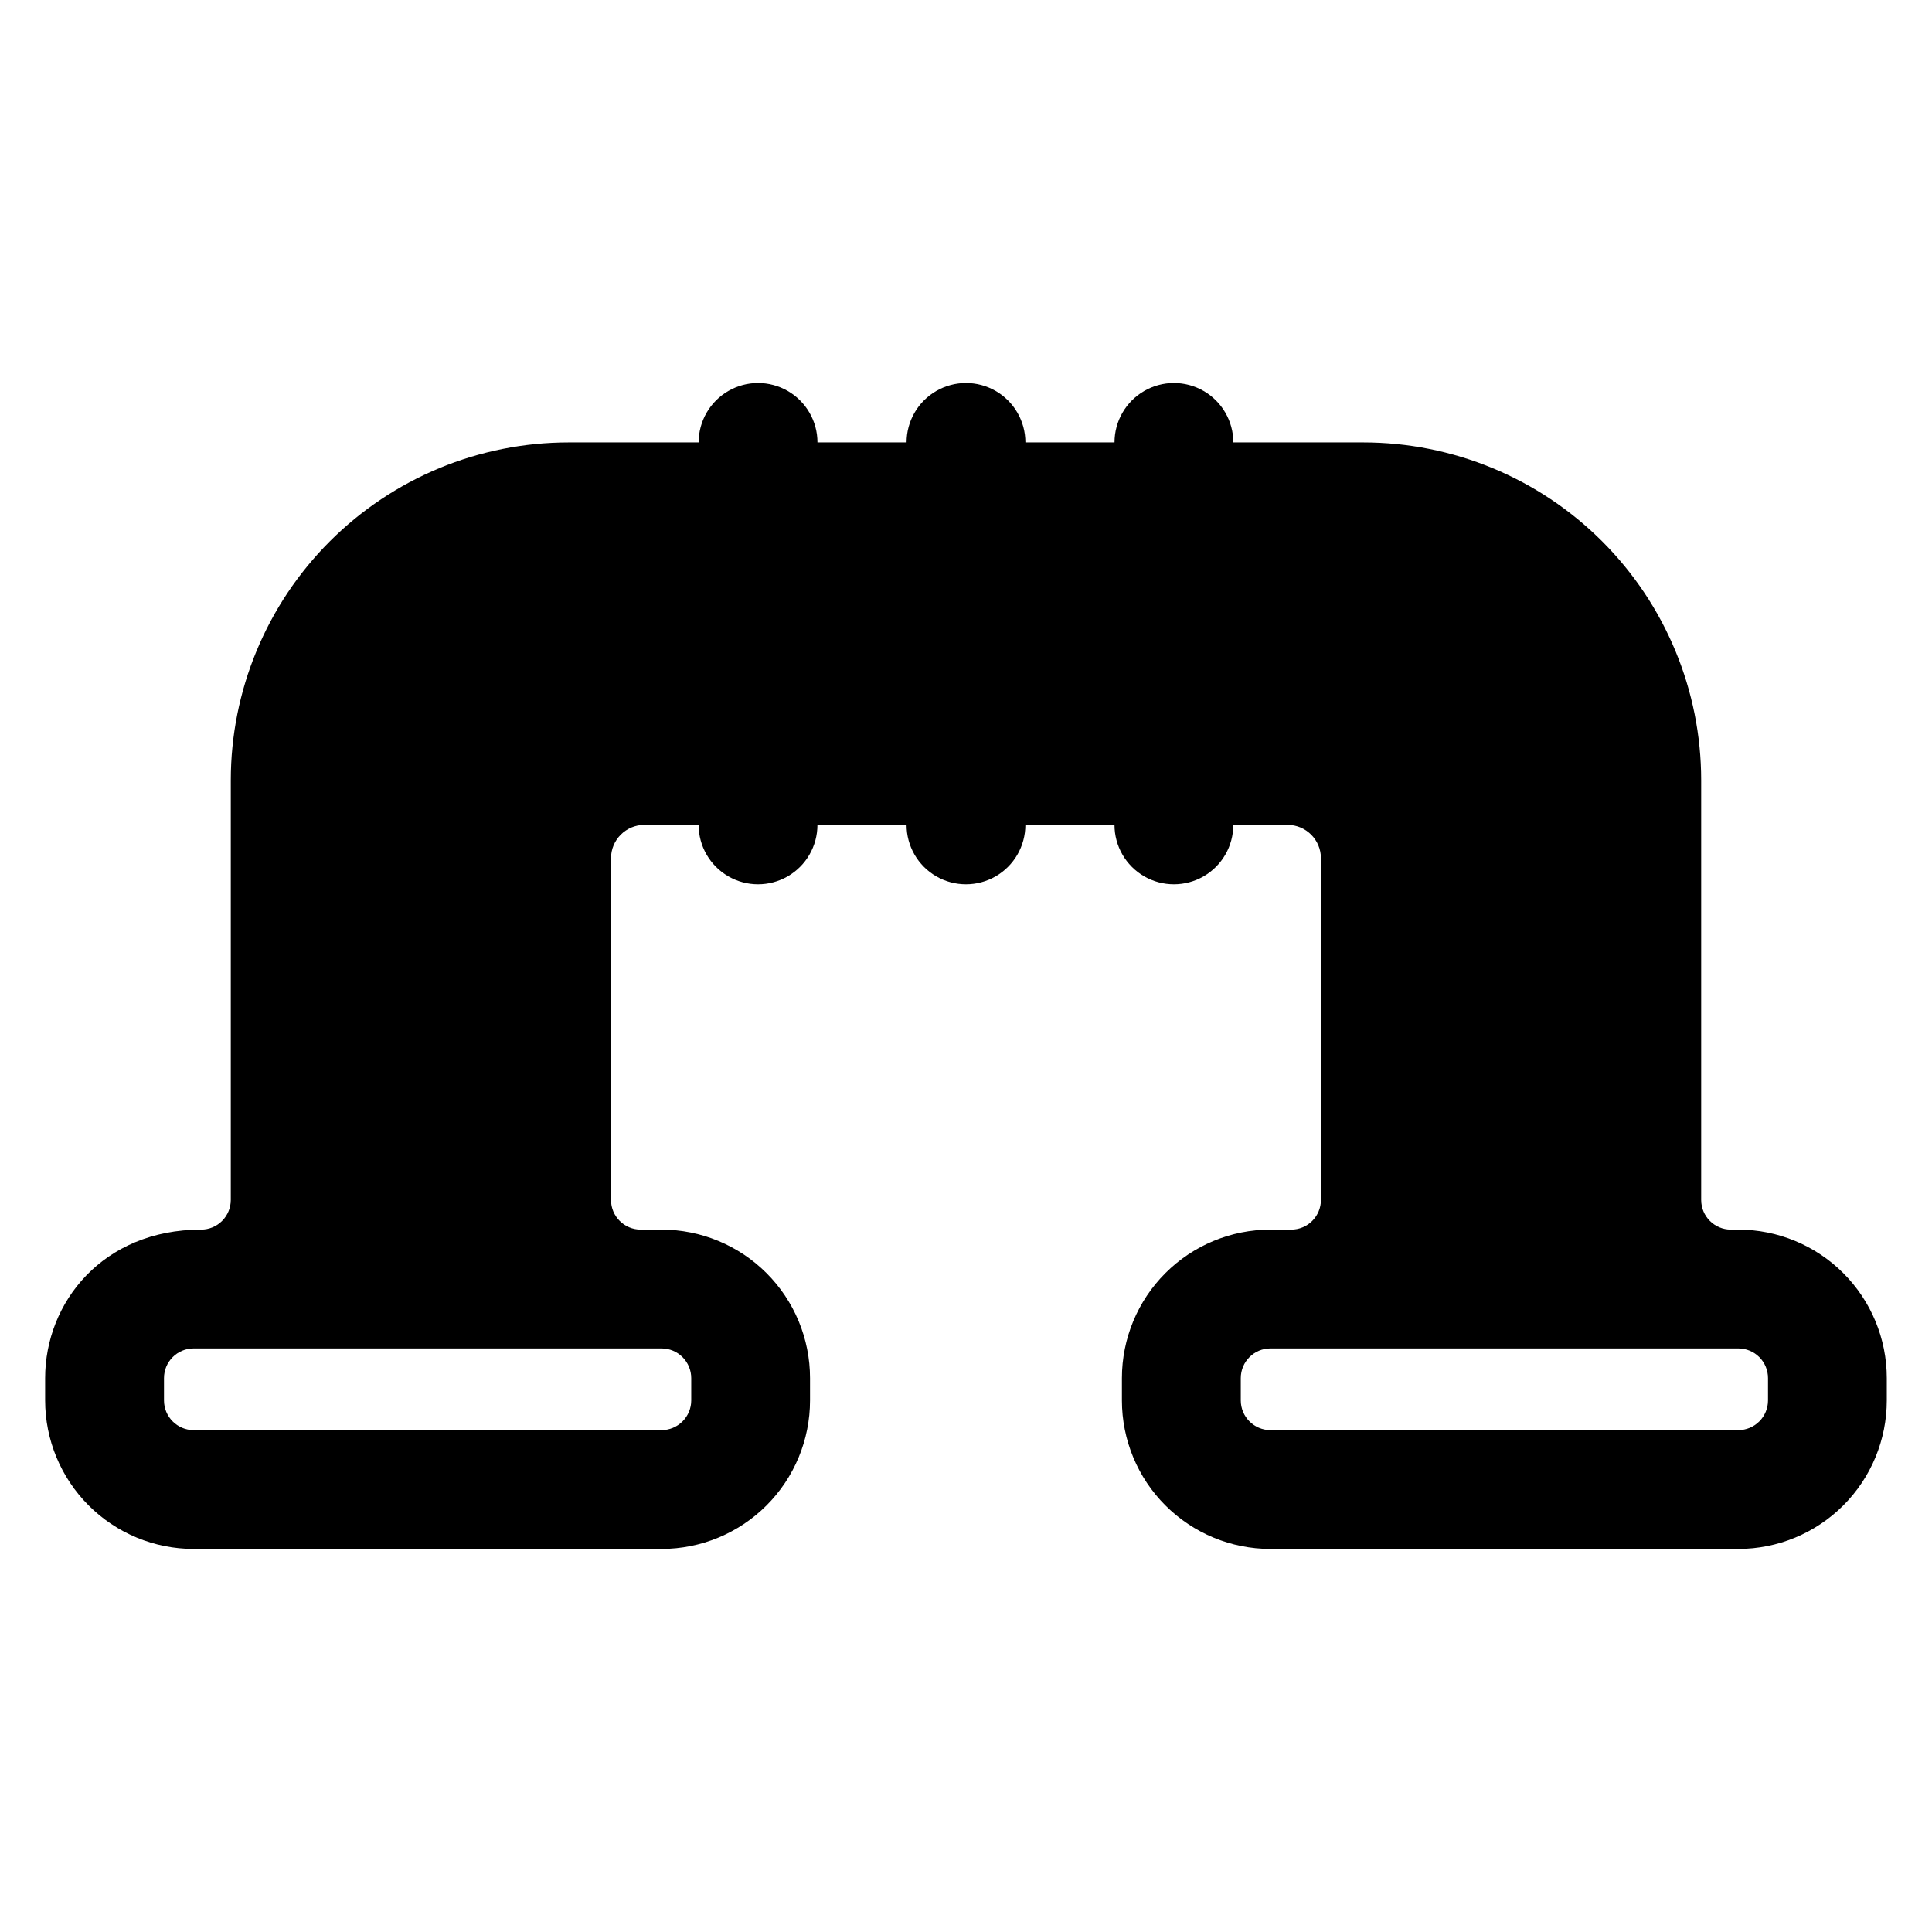
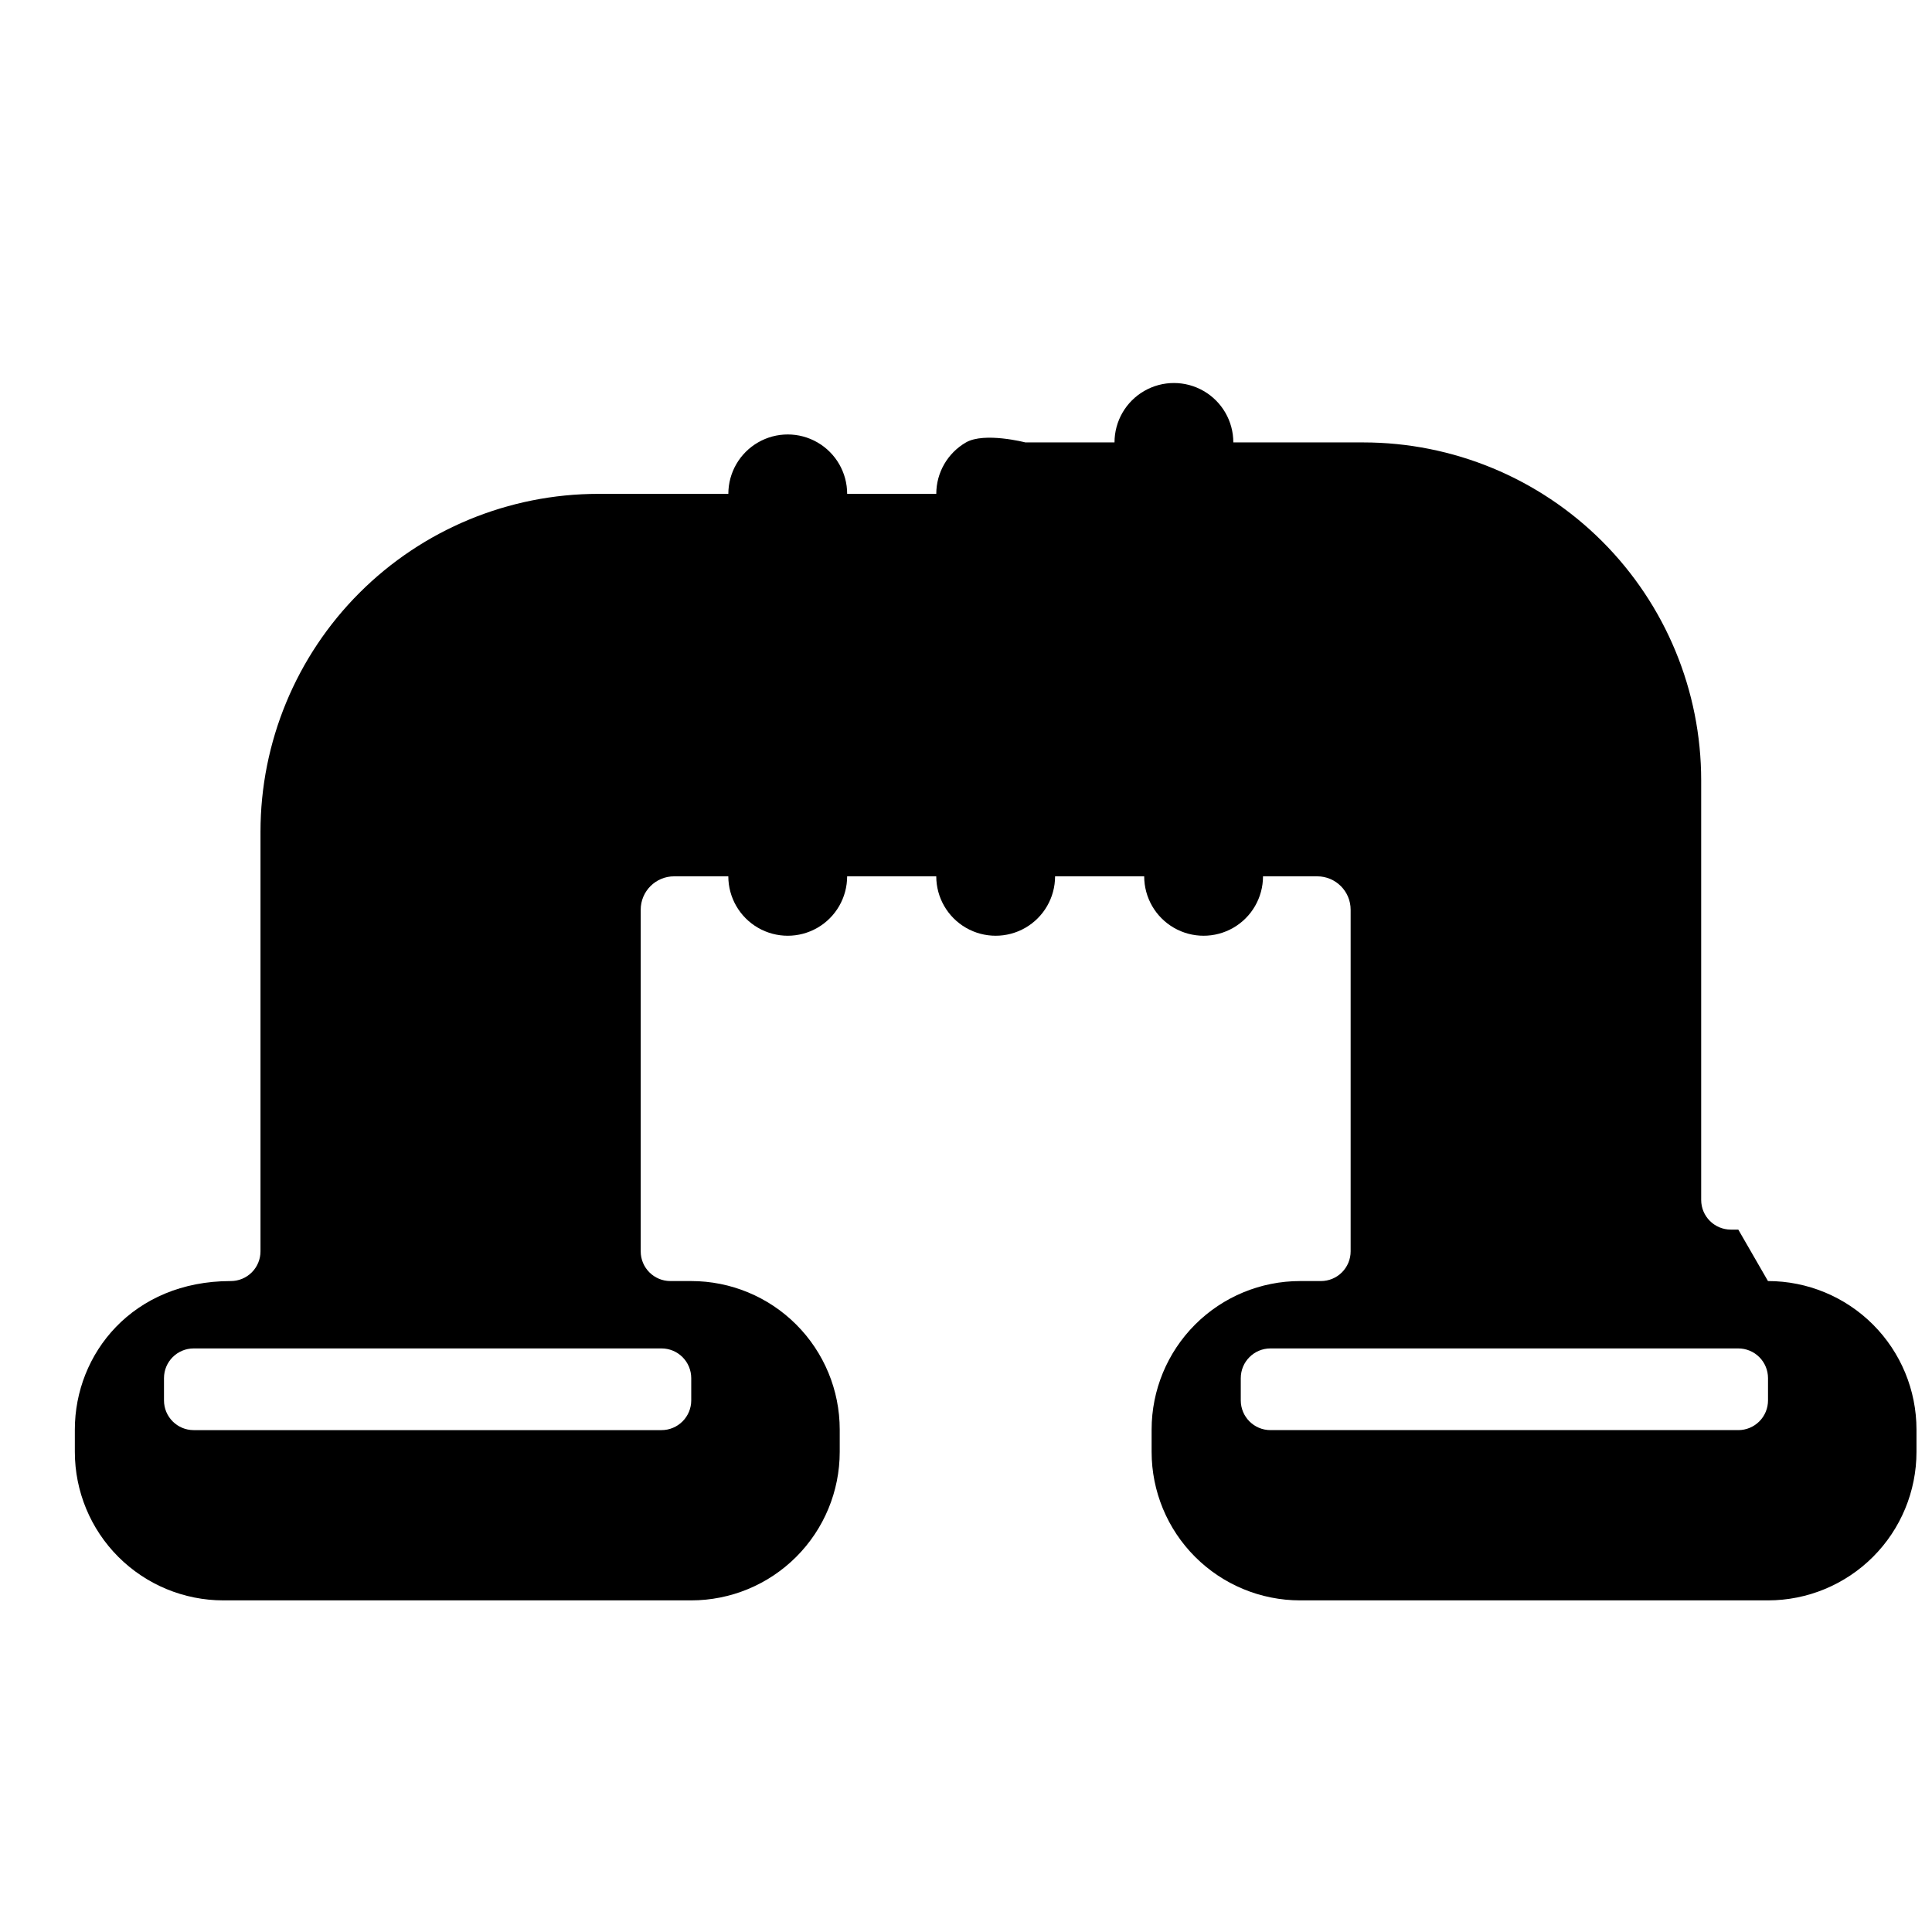
<svg xmlns="http://www.w3.org/2000/svg" fill="#000000" width="800px" height="800px" version="1.1" viewBox="144 144 512 512">
-   <path d="m604.67 469.86h-1.969c-4.348 0-7.871-3.523-7.871-7.871v-111.2c0-23.746-9.434-46.523-26.227-63.316s-39.57-26.227-63.32-26.227h-34.438c0-5.625-3-10.82-7.871-13.633-4.875-2.812-10.875-2.812-15.746 0-4.871 2.812-7.871 8.008-7.871 13.633h-23.617c0-5.625-3-10.82-7.871-13.633s-10.875-2.812-15.746 0-7.871 8.008-7.871 13.633h-23.617c0-5.625-3-10.82-7.871-13.633s-10.871-2.812-15.742 0c-4.871 2.812-7.875 8.008-7.875 13.633h-34.438c-23.75 0-46.523 9.434-63.316 26.227s-26.23 39.57-26.23 63.316v111.2c0 2.086-0.828 4.09-2.305 5.566-1.477 1.477-3.477 2.305-5.566 2.305-25.988 0-41.328 19.258-41.328 39.359v5.902c0 10.441 4.148 20.453 11.527 27.832 7.383 7.383 17.395 11.531 27.832 11.531h123.98c10.441 0 20.453-4.148 27.832-11.531 7.383-7.379 11.531-17.391 11.531-27.832v-5.902c0-10.438-4.148-20.449-11.531-27.832-7.379-7.383-17.391-11.527-27.832-11.527h-5.512 0.004c-4.348 0-7.871-3.523-7.871-7.871v-90.531c0-4.891 3.965-8.855 8.855-8.855h14.363c0 5.625 3.004 10.824 7.875 13.637 4.871 2.812 10.871 2.812 15.742 0s7.871-8.012 7.871-13.637h23.617c0 5.625 3 10.824 7.871 13.637s10.875 2.812 15.746 0 7.871-8.012 7.871-13.637h23.617c0 5.625 3 10.824 7.871 13.637 4.871 2.812 10.871 2.812 15.746 0 4.871-2.812 7.871-8.012 7.871-13.637h14.367c4.891 0 8.855 3.965 8.855 8.855v90.531c0 2.086-0.832 4.09-2.309 5.566-1.473 1.477-3.477 2.305-5.566 2.305h-5.508c-10.441 0-20.449 4.144-27.832 11.527-7.383 7.383-11.527 17.395-11.527 27.832v5.902c0 10.441 4.144 20.453 11.527 27.832 7.383 7.383 17.391 11.531 27.832 11.531h123.98c10.438 0 20.449-4.148 27.832-11.531 7.379-7.379 11.527-17.391 11.527-27.832v-5.902c0-10.438-4.148-20.449-11.527-27.832-7.383-7.383-17.395-11.527-27.832-11.527zm-285.36 31.488c2.09 0 4.09 0.828 5.566 2.305s2.309 3.481 2.309 5.566v5.902c0 2.09-0.832 4.094-2.309 5.566-1.477 1.477-3.477 2.309-5.566 2.309h-123.98c-4.348 0-7.871-3.527-7.871-7.875v-5.902c0-4.348 3.523-7.871 7.871-7.871zm293.23 13.777v-0.004c0 2.09-0.828 4.094-2.305 5.566-1.477 1.477-3.481 2.309-5.566 2.309h-123.98c-4.348 0-7.871-3.527-7.871-7.875v-5.902c0-4.348 3.523-7.871 7.871-7.871h123.98c2.086 0 4.09 0.828 5.566 2.305 1.477 1.477 2.305 3.481 2.305 5.566z" />
+   <path d="m604.67 469.86h-1.969c-4.348 0-7.871-3.523-7.871-7.871v-111.2c0-23.746-9.434-46.523-26.227-63.316s-39.57-26.227-63.32-26.227h-34.438c0-5.625-3-10.82-7.871-13.633-4.875-2.812-10.875-2.812-15.746 0-4.871 2.812-7.871 8.008-7.871 13.633h-23.617s-10.875-2.812-15.746 0-7.871 8.008-7.871 13.633h-23.617c0-5.625-3-10.82-7.871-13.633s-10.871-2.812-15.742 0c-4.871 2.812-7.875 8.008-7.875 13.633h-34.438c-23.75 0-46.523 9.434-63.316 26.227s-26.23 39.57-26.23 63.316v111.2c0 2.086-0.828 4.09-2.305 5.566-1.477 1.477-3.477 2.305-5.566 2.305-25.988 0-41.328 19.258-41.328 39.359v5.902c0 10.441 4.148 20.453 11.527 27.832 7.383 7.383 17.395 11.531 27.832 11.531h123.98c10.441 0 20.453-4.148 27.832-11.531 7.383-7.379 11.531-17.391 11.531-27.832v-5.902c0-10.438-4.148-20.449-11.531-27.832-7.379-7.383-17.391-11.527-27.832-11.527h-5.512 0.004c-4.348 0-7.871-3.523-7.871-7.871v-90.531c0-4.891 3.965-8.855 8.855-8.855h14.363c0 5.625 3.004 10.824 7.875 13.637 4.871 2.812 10.871 2.812 15.742 0s7.871-8.012 7.871-13.637h23.617c0 5.625 3 10.824 7.871 13.637s10.875 2.812 15.746 0 7.871-8.012 7.871-13.637h23.617c0 5.625 3 10.824 7.871 13.637 4.871 2.812 10.871 2.812 15.746 0 4.871-2.812 7.871-8.012 7.871-13.637h14.367c4.891 0 8.855 3.965 8.855 8.855v90.531c0 2.086-0.832 4.09-2.309 5.566-1.473 1.477-3.477 2.305-5.566 2.305h-5.508c-10.441 0-20.449 4.144-27.832 11.527-7.383 7.383-11.527 17.395-11.527 27.832v5.902c0 10.441 4.144 20.453 11.527 27.832 7.383 7.383 17.391 11.531 27.832 11.531h123.98c10.438 0 20.449-4.148 27.832-11.531 7.379-7.379 11.527-17.391 11.527-27.832v-5.902c0-10.438-4.148-20.449-11.527-27.832-7.383-7.383-17.395-11.527-27.832-11.527zm-285.36 31.488c2.09 0 4.09 0.828 5.566 2.305s2.309 3.481 2.309 5.566v5.902c0 2.09-0.832 4.094-2.309 5.566-1.477 1.477-3.477 2.309-5.566 2.309h-123.98c-4.348 0-7.871-3.527-7.871-7.875v-5.902c0-4.348 3.523-7.871 7.871-7.871zm293.23 13.777v-0.004c0 2.09-0.828 4.094-2.305 5.566-1.477 1.477-3.481 2.309-5.566 2.309h-123.98c-4.348 0-7.871-3.527-7.871-7.875v-5.902c0-4.348 3.523-7.871 7.871-7.871h123.98c2.086 0 4.09 0.828 5.566 2.305 1.477 1.477 2.305 3.481 2.305 5.566z" />
</svg>